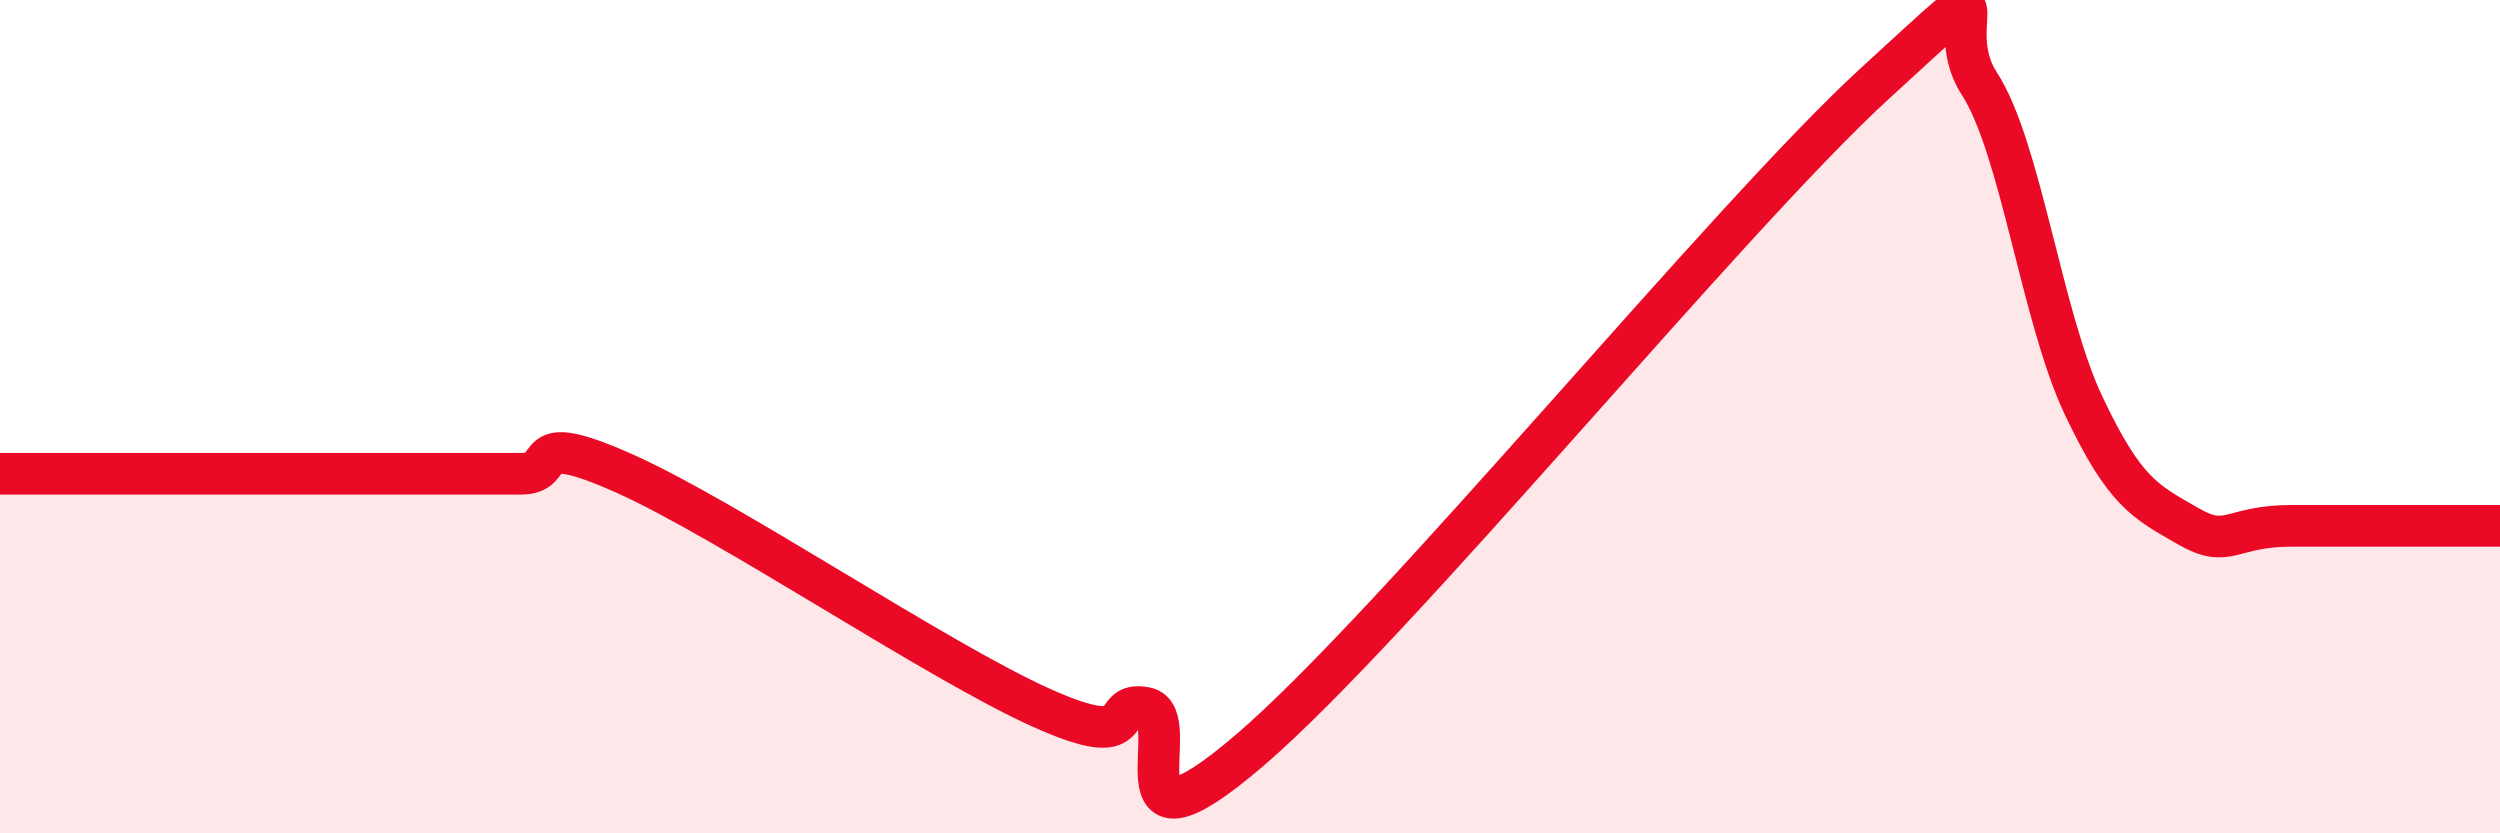
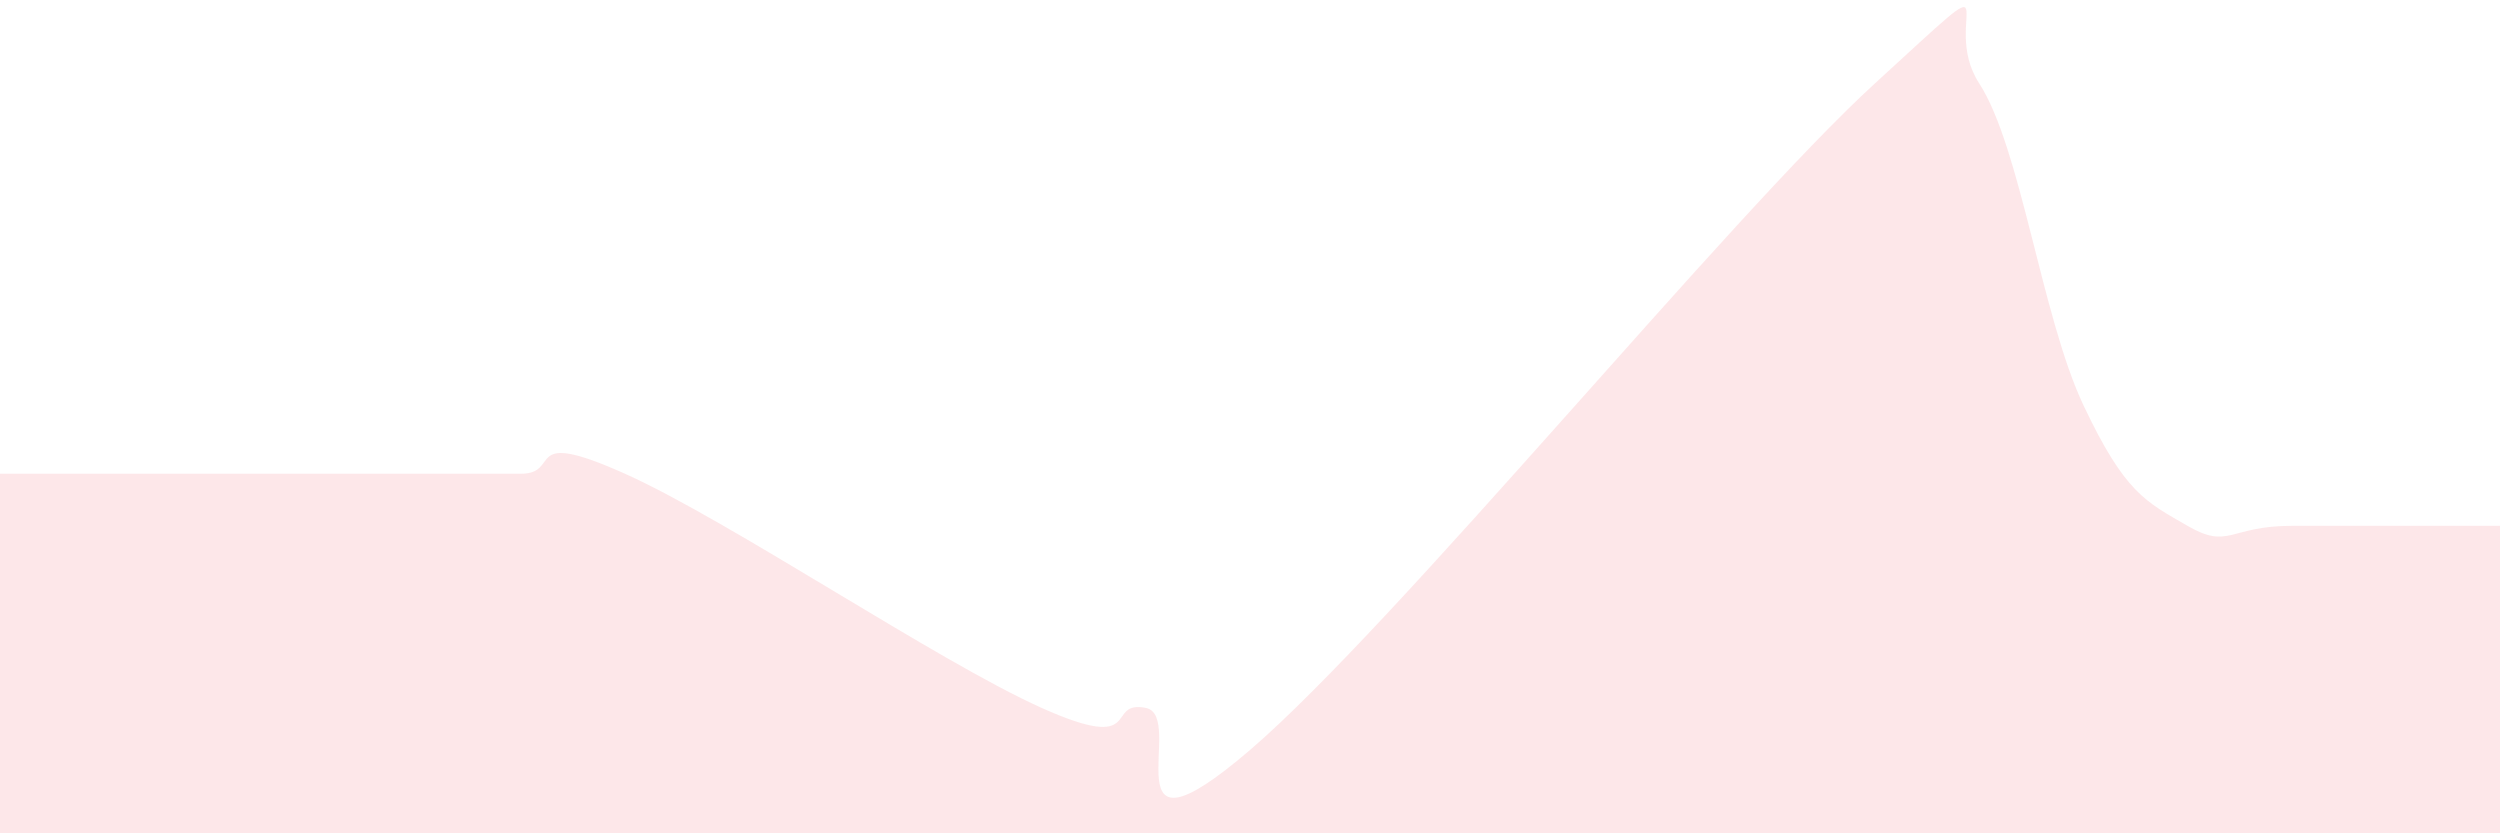
<svg xmlns="http://www.w3.org/2000/svg" width="60" height="20" viewBox="0 0 60 20">
  <path d="M 0,11.37 C 0.5,11.37 1.5,11.37 2.5,11.37 C 3.5,11.37 4,11.37 5,11.37 C 6,11.37 6.5,11.37 7.5,11.37 C 8.5,11.37 9,11.37 10,11.37 C 11,11.37 11.5,11.37 12.5,11.37 C 13.5,11.37 12.5,10.25 15,11.37 C 17.5,12.49 22.5,15.87 25,16.99 C 27.5,18.11 26.5,16.79 27.5,16.99 C 28.5,17.19 26.5,21 30,18 C 33.5,15 41.5,5.2 45,2 C 48.5,-1.2 46.5,0.46 47.5,2 C 48.5,3.54 49,7.6 50,9.72 C 51,11.84 51.5,12.04 52.5,12.62 C 53.5,13.2 53.5,12.62 55,12.62 C 56.5,12.62 59,12.62 60,12.62L60 20L0 20Z" fill="#EB0A25" opacity="0.1" stroke-linecap="round" stroke-linejoin="round" />
-   <path d="M 0,11.37 C 0.5,11.37 1.5,11.37 2.5,11.37 C 3.5,11.37 4,11.37 5,11.37 C 6,11.37 6.5,11.37 7.5,11.37 C 8.5,11.37 9,11.37 10,11.37 C 11,11.37 11.5,11.37 12.5,11.37 C 13.5,11.37 12.5,10.25 15,11.37 C 17.5,12.49 22.5,15.87 25,16.99 C 27.5,18.11 26.5,16.79 27.5,16.99 C 28.5,17.19 26.5,21 30,18 C 33.5,15 41.5,5.2 45,2 C 48.5,-1.2 46.5,0.46 47.5,2 C 48.5,3.54 49,7.6 50,9.72 C 51,11.84 51.5,12.04 52.5,12.62 C 53.5,13.2 53.5,12.62 55,12.62 C 56.5,12.62 59,12.62 60,12.62" stroke="#EB0A25" stroke-width="1" fill="none" stroke-linecap="round" stroke-linejoin="round" />
</svg>